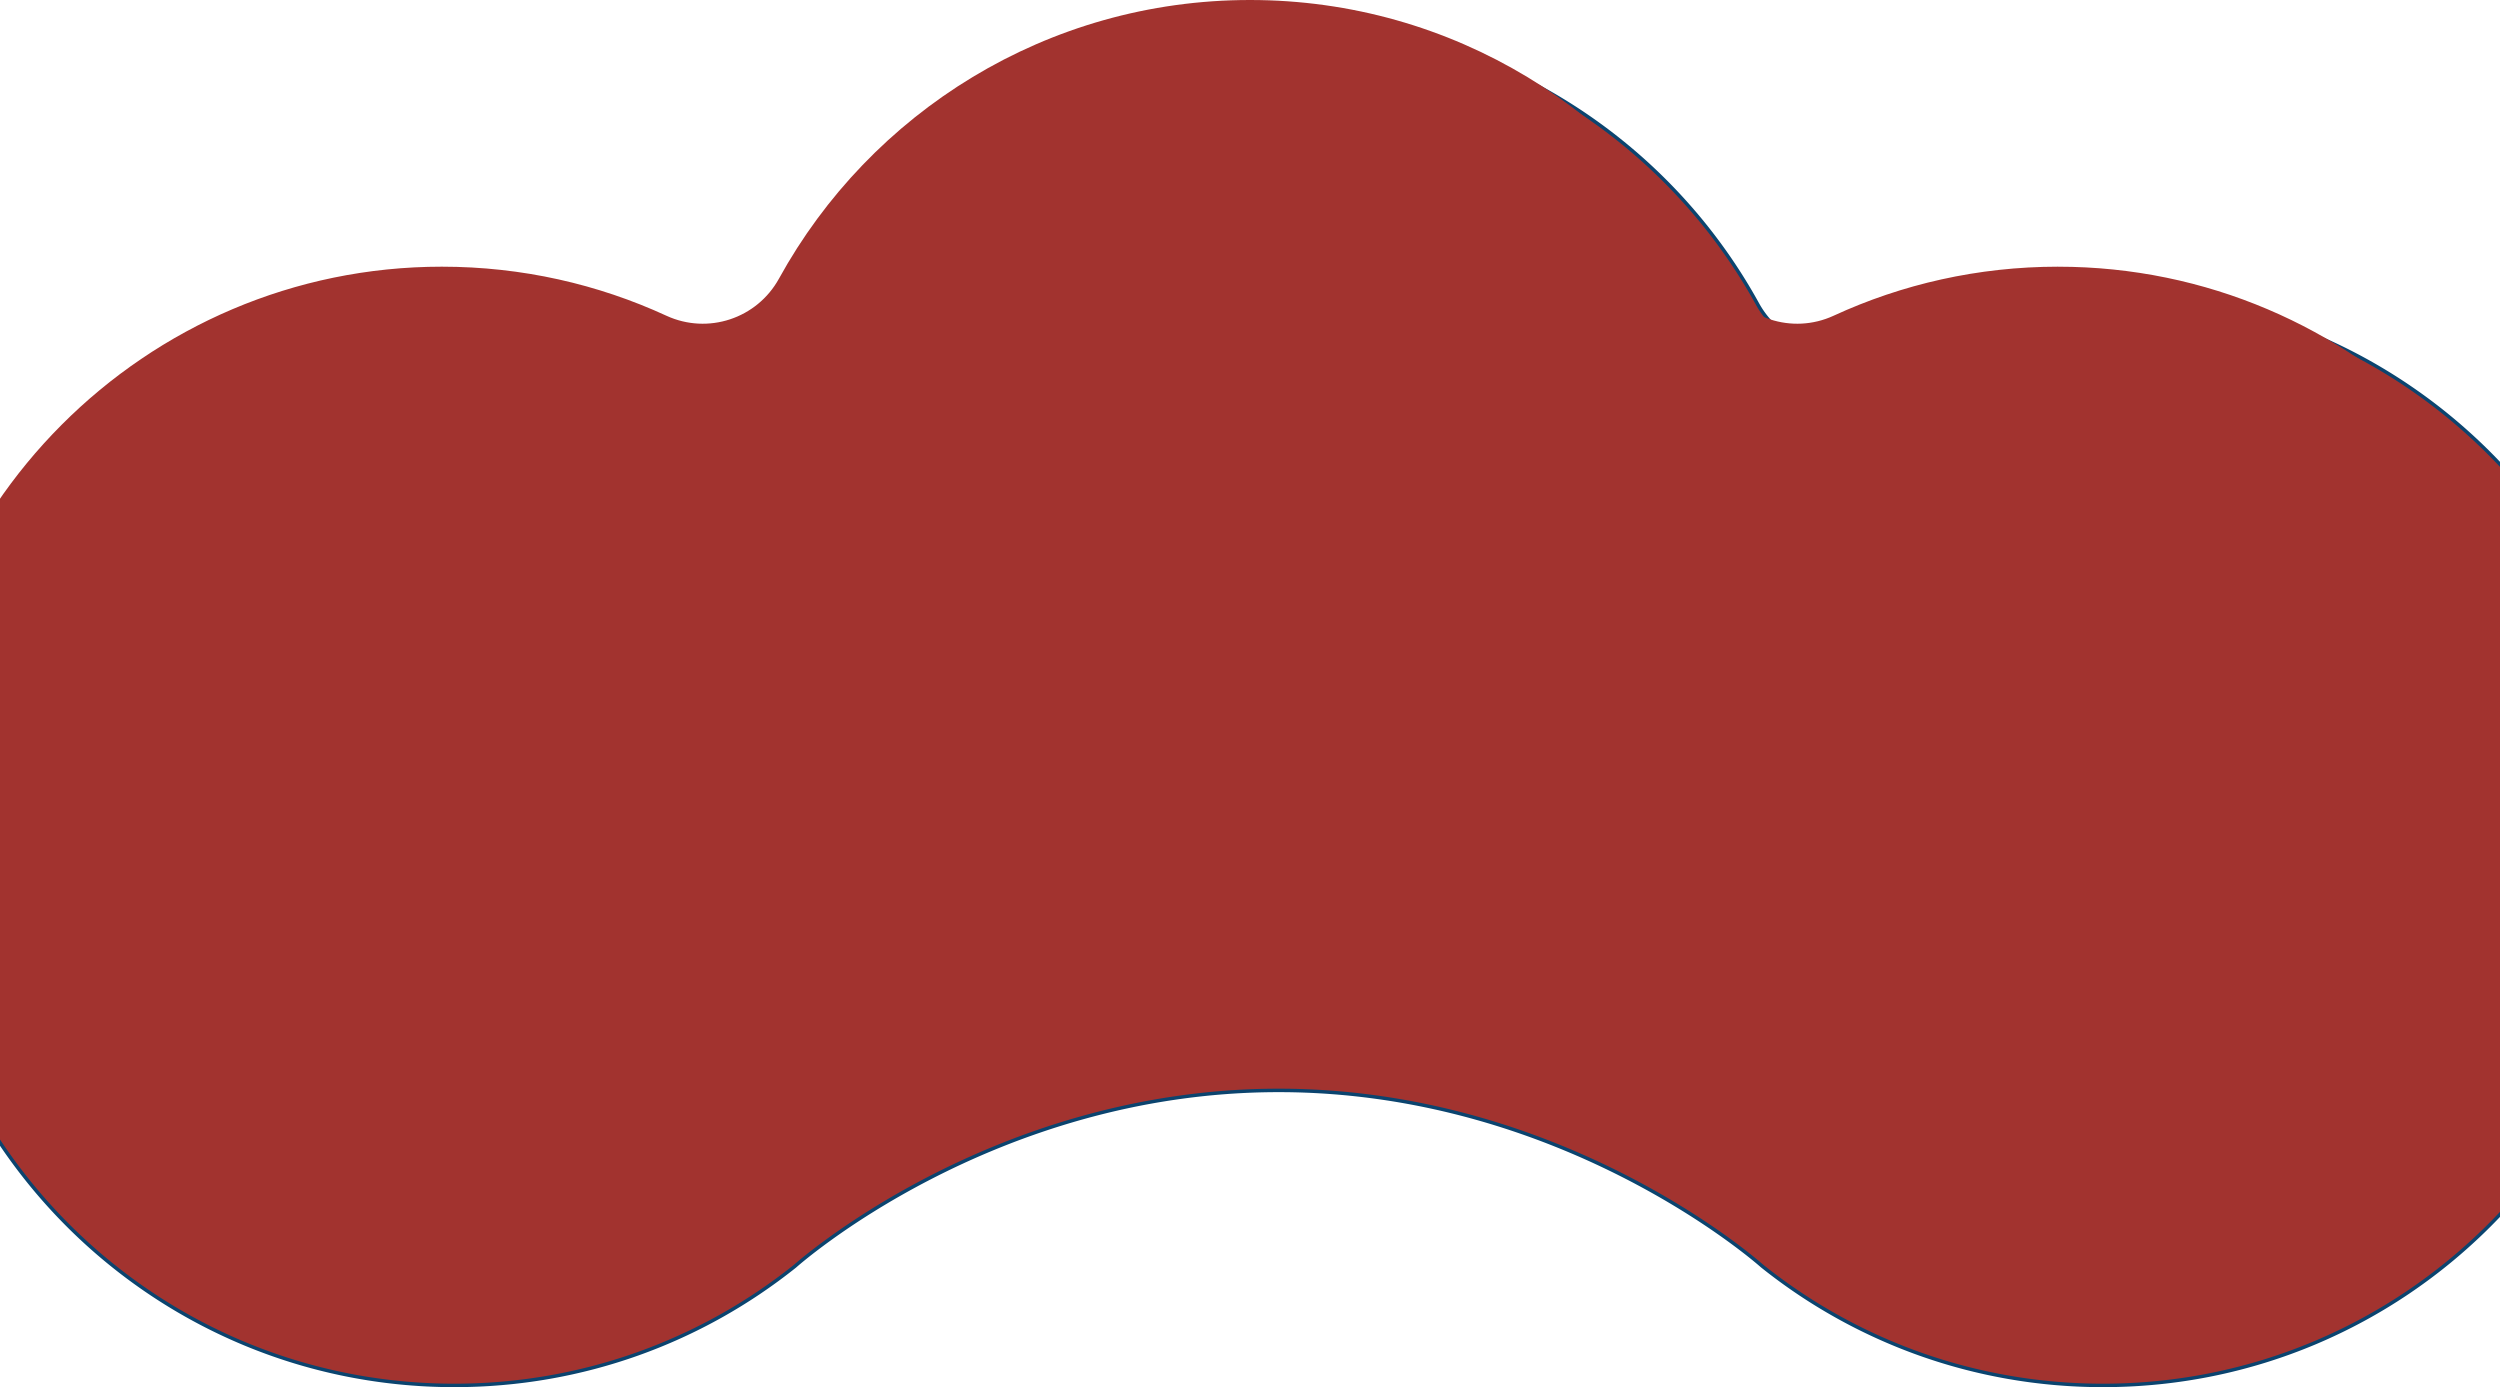
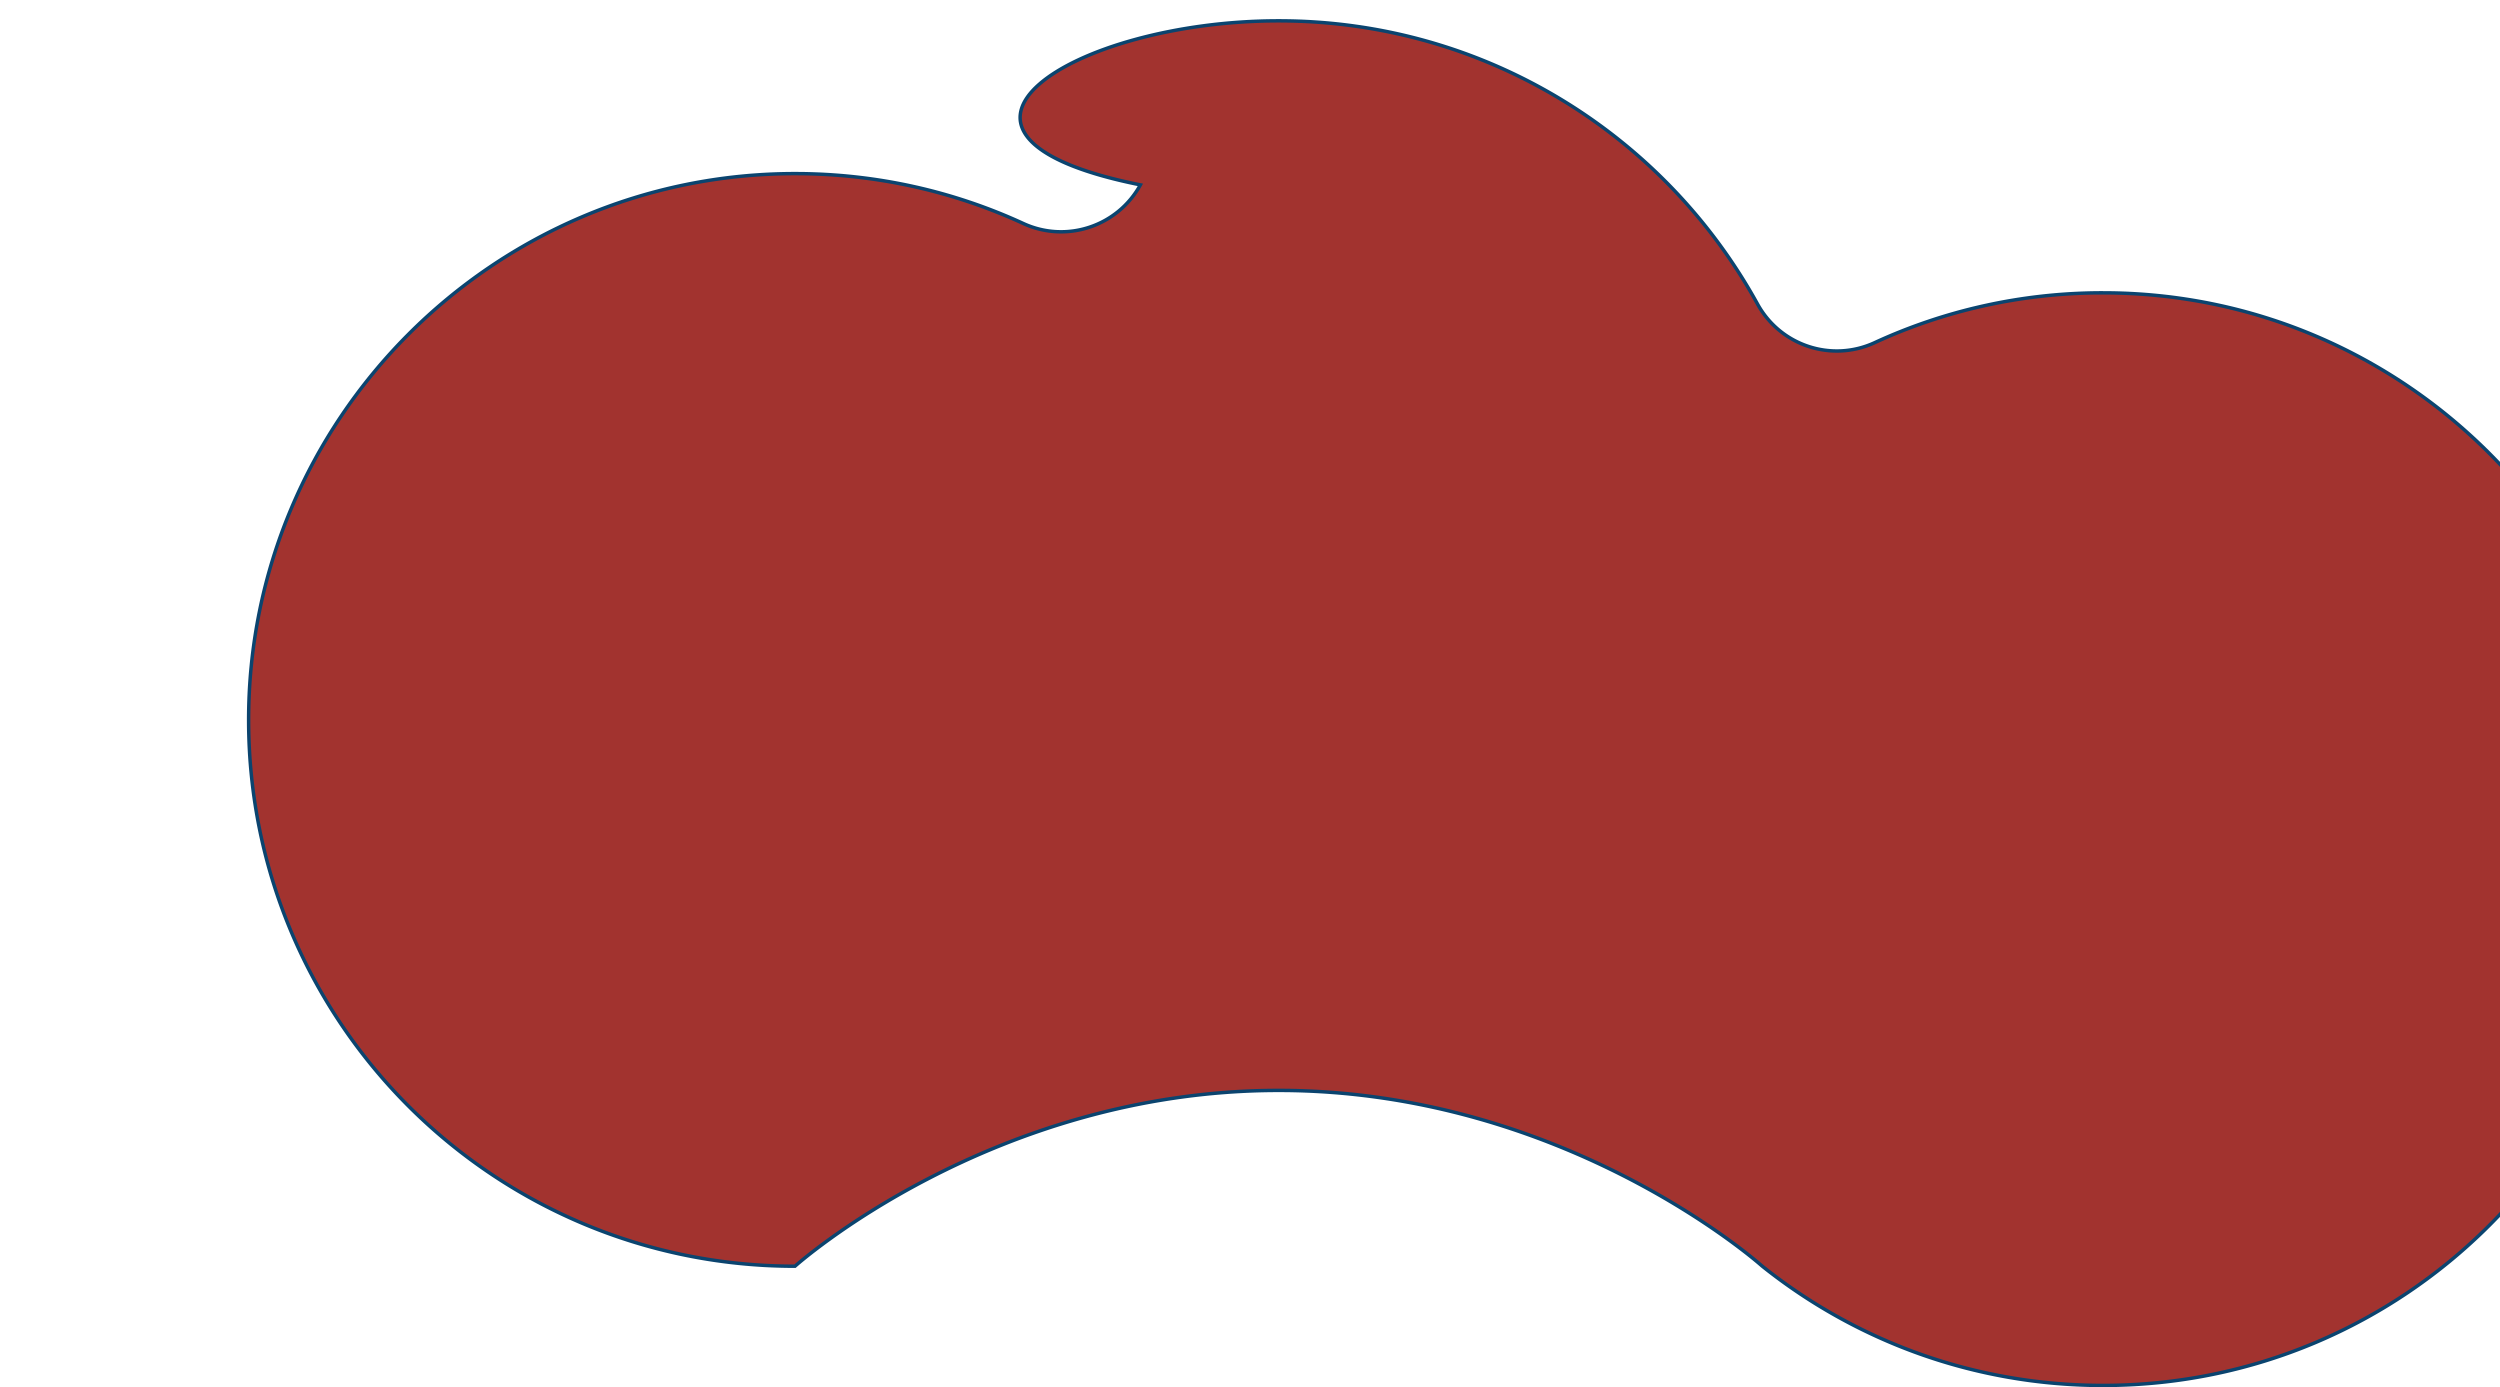
<svg xmlns="http://www.w3.org/2000/svg" width="1440" height="799" fill="none" viewBox="0 0 1440 799">
-   <path fill="#A2332F" stroke="#0B446F" stroke-width="2" d="M1211.3 798c-74.3 0-142.57-25.765-196.41-68.821-.01-.006-.01-.011-.02-.017l-.04-.04c-.06-.05-.14-.124-.25-.221a186.337 186.337 0 0 0-4.86-4.069c-3.41-2.769-8.47-6.721-15.047-11.461-13.16-9.48-32.426-22.116-56.865-34.75-48.874-25.267-118.469-50.545-201.308-50.545s-152.485 25.319-201.411 50.627c-24.464 12.655-43.756 25.31-56.935 34.806-6.589 4.748-11.652 8.706-15.069 11.48a198.187 198.187 0 0 0-3.879 3.222 118.998 118.998 0 0 0-1.236 1.074l-.064.056-.001.001C404.101 772.306 335.906 798 261.701 798c-173.47 0-314.16-140.34-314.7-313.671-.538-173.817 140.875-315.663 314.7-315.663 46.946 0 91.49 10.289 131.508 28.72 24.856 11.449 54.246 1.725 67.442-22.241C514.185 77.898 617.641 12 736.5 12c118.859 0 222.315 65.898 275.85 163.145 13.2 23.966 42.58 33.69 67.44 22.241l-.42-.908.42.908c39.72-18.311 83.93-28.574 130.51-28.719v.009h1c173.83 0 315.24 141.846 314.7 315.653C1525.46 657.66 1384.77 798 1211.3 798Z" />
-   <path fill="#A2332F" d="M1185.49 153.61c-46.17 0-89.99 10.11-129.34 28.25-23.9 11.01-52.16 1.66-64.85-21.39C938.65 64.82 836.9 0 720 0S501.35 64.82 448.7 160.47c-12.69 23.05-40.95 32.4-64.85 21.39-39.36-18.13-83.17-28.25-129.34-28.25C83.55 153.61-55.53 293.13-55 464.1c.53 170.49 138.9 308.53 309.51 308.53 72.99 0 140.07-25.28 192.99-67.55 0 0 110.47-99.06 272.5-99.06s272.3 98.9 272.3 98.9c52.95 42.36 120.11 67.71 193.19 67.71 170.61 0 308.98-138.04 309.51-308.53.53-170.96-138.54-310.48-309.51-310.48v-.01Z" />
+   <path fill="#A2332F" stroke="#0B446F" stroke-width="2" d="M1211.3 798c-74.3 0-142.57-25.765-196.41-68.821-.01-.006-.01-.011-.02-.017l-.04-.04c-.06-.05-.14-.124-.25-.221a186.337 186.337 0 0 0-4.86-4.069c-3.41-2.769-8.47-6.721-15.047-11.461-13.16-9.48-32.426-22.116-56.865-34.75-48.874-25.267-118.469-50.545-201.308-50.545s-152.485 25.319-201.411 50.627c-24.464 12.655-43.756 25.31-56.935 34.806-6.589 4.748-11.652 8.706-15.069 11.48a198.187 198.187 0 0 0-3.879 3.222 118.998 118.998 0 0 0-1.236 1.074l-.064.056-.001.001c-173.47 0-314.16-140.34-314.7-313.671-.538-173.817 140.875-315.663 314.7-315.663 46.946 0 91.49 10.289 131.508 28.72 24.856 11.449 54.246 1.725 67.442-22.241C514.185 77.898 617.641 12 736.5 12c118.859 0 222.315 65.898 275.85 163.145 13.2 23.966 42.58 33.69 67.44 22.241l-.42-.908.42.908c39.72-18.311 83.93-28.574 130.51-28.719v.009h1c173.83 0 315.24 141.846 314.7 315.653C1525.46 657.66 1384.77 798 1211.3 798Z" />
</svg>